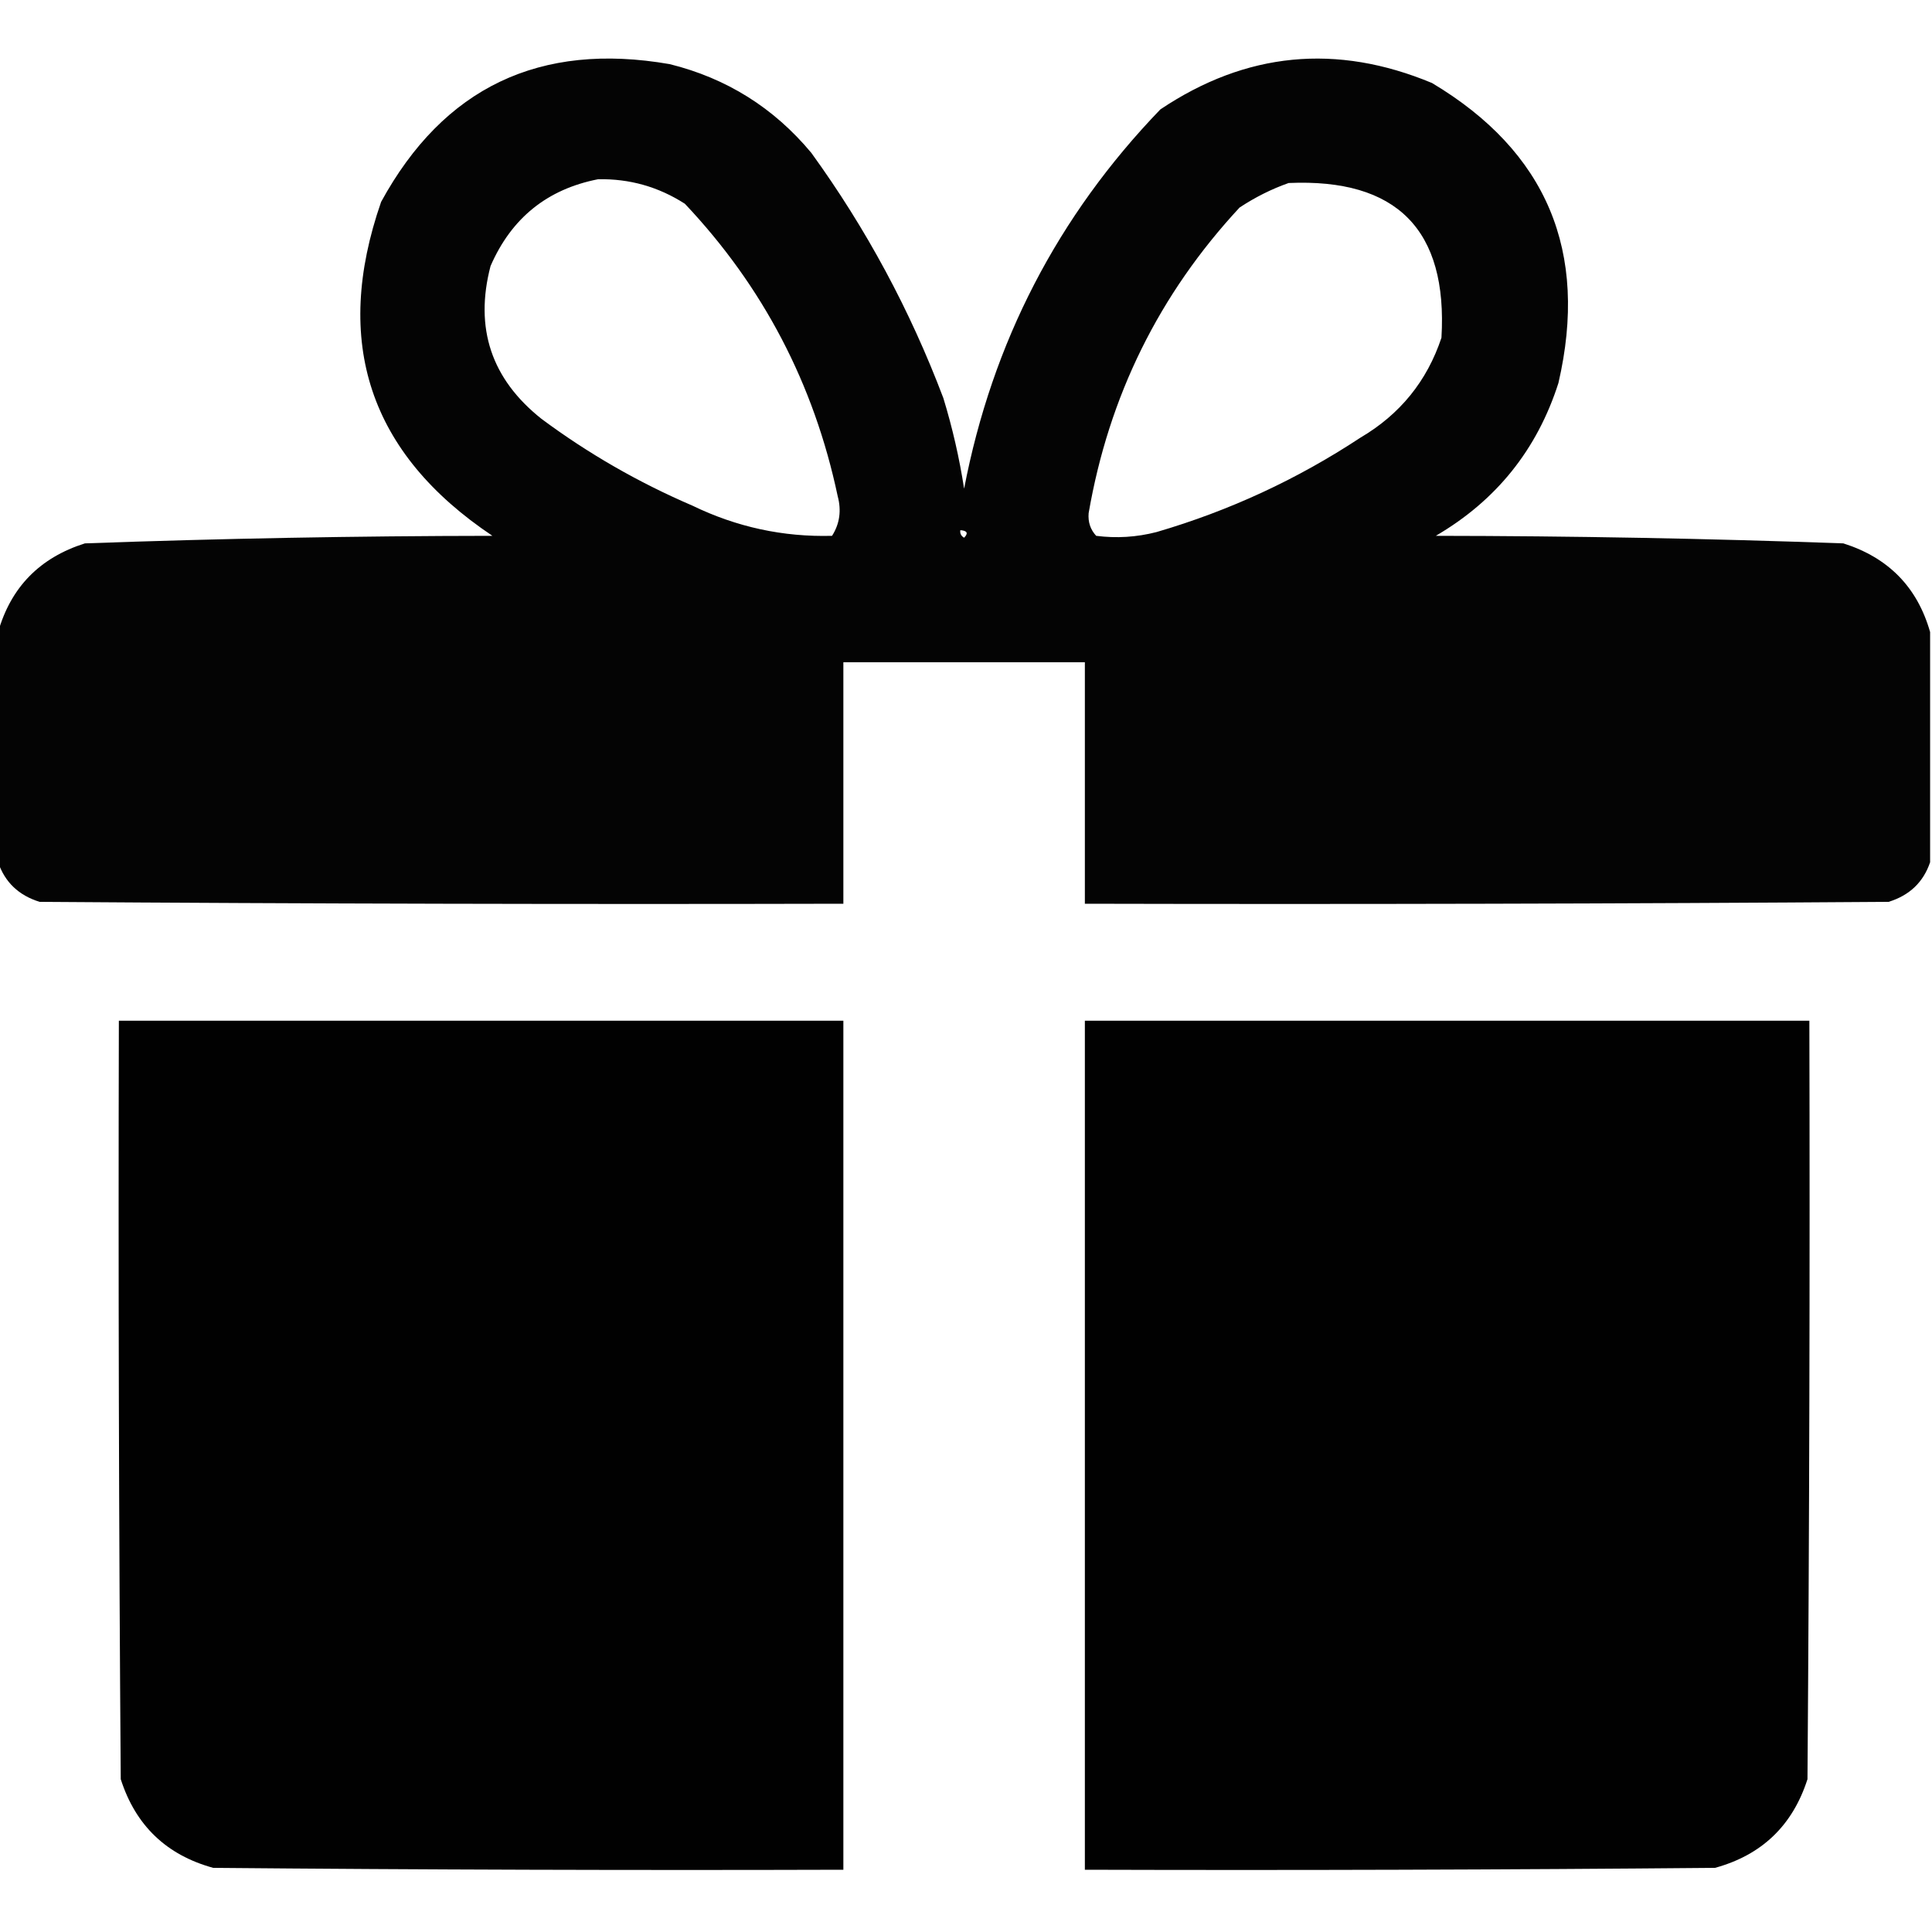
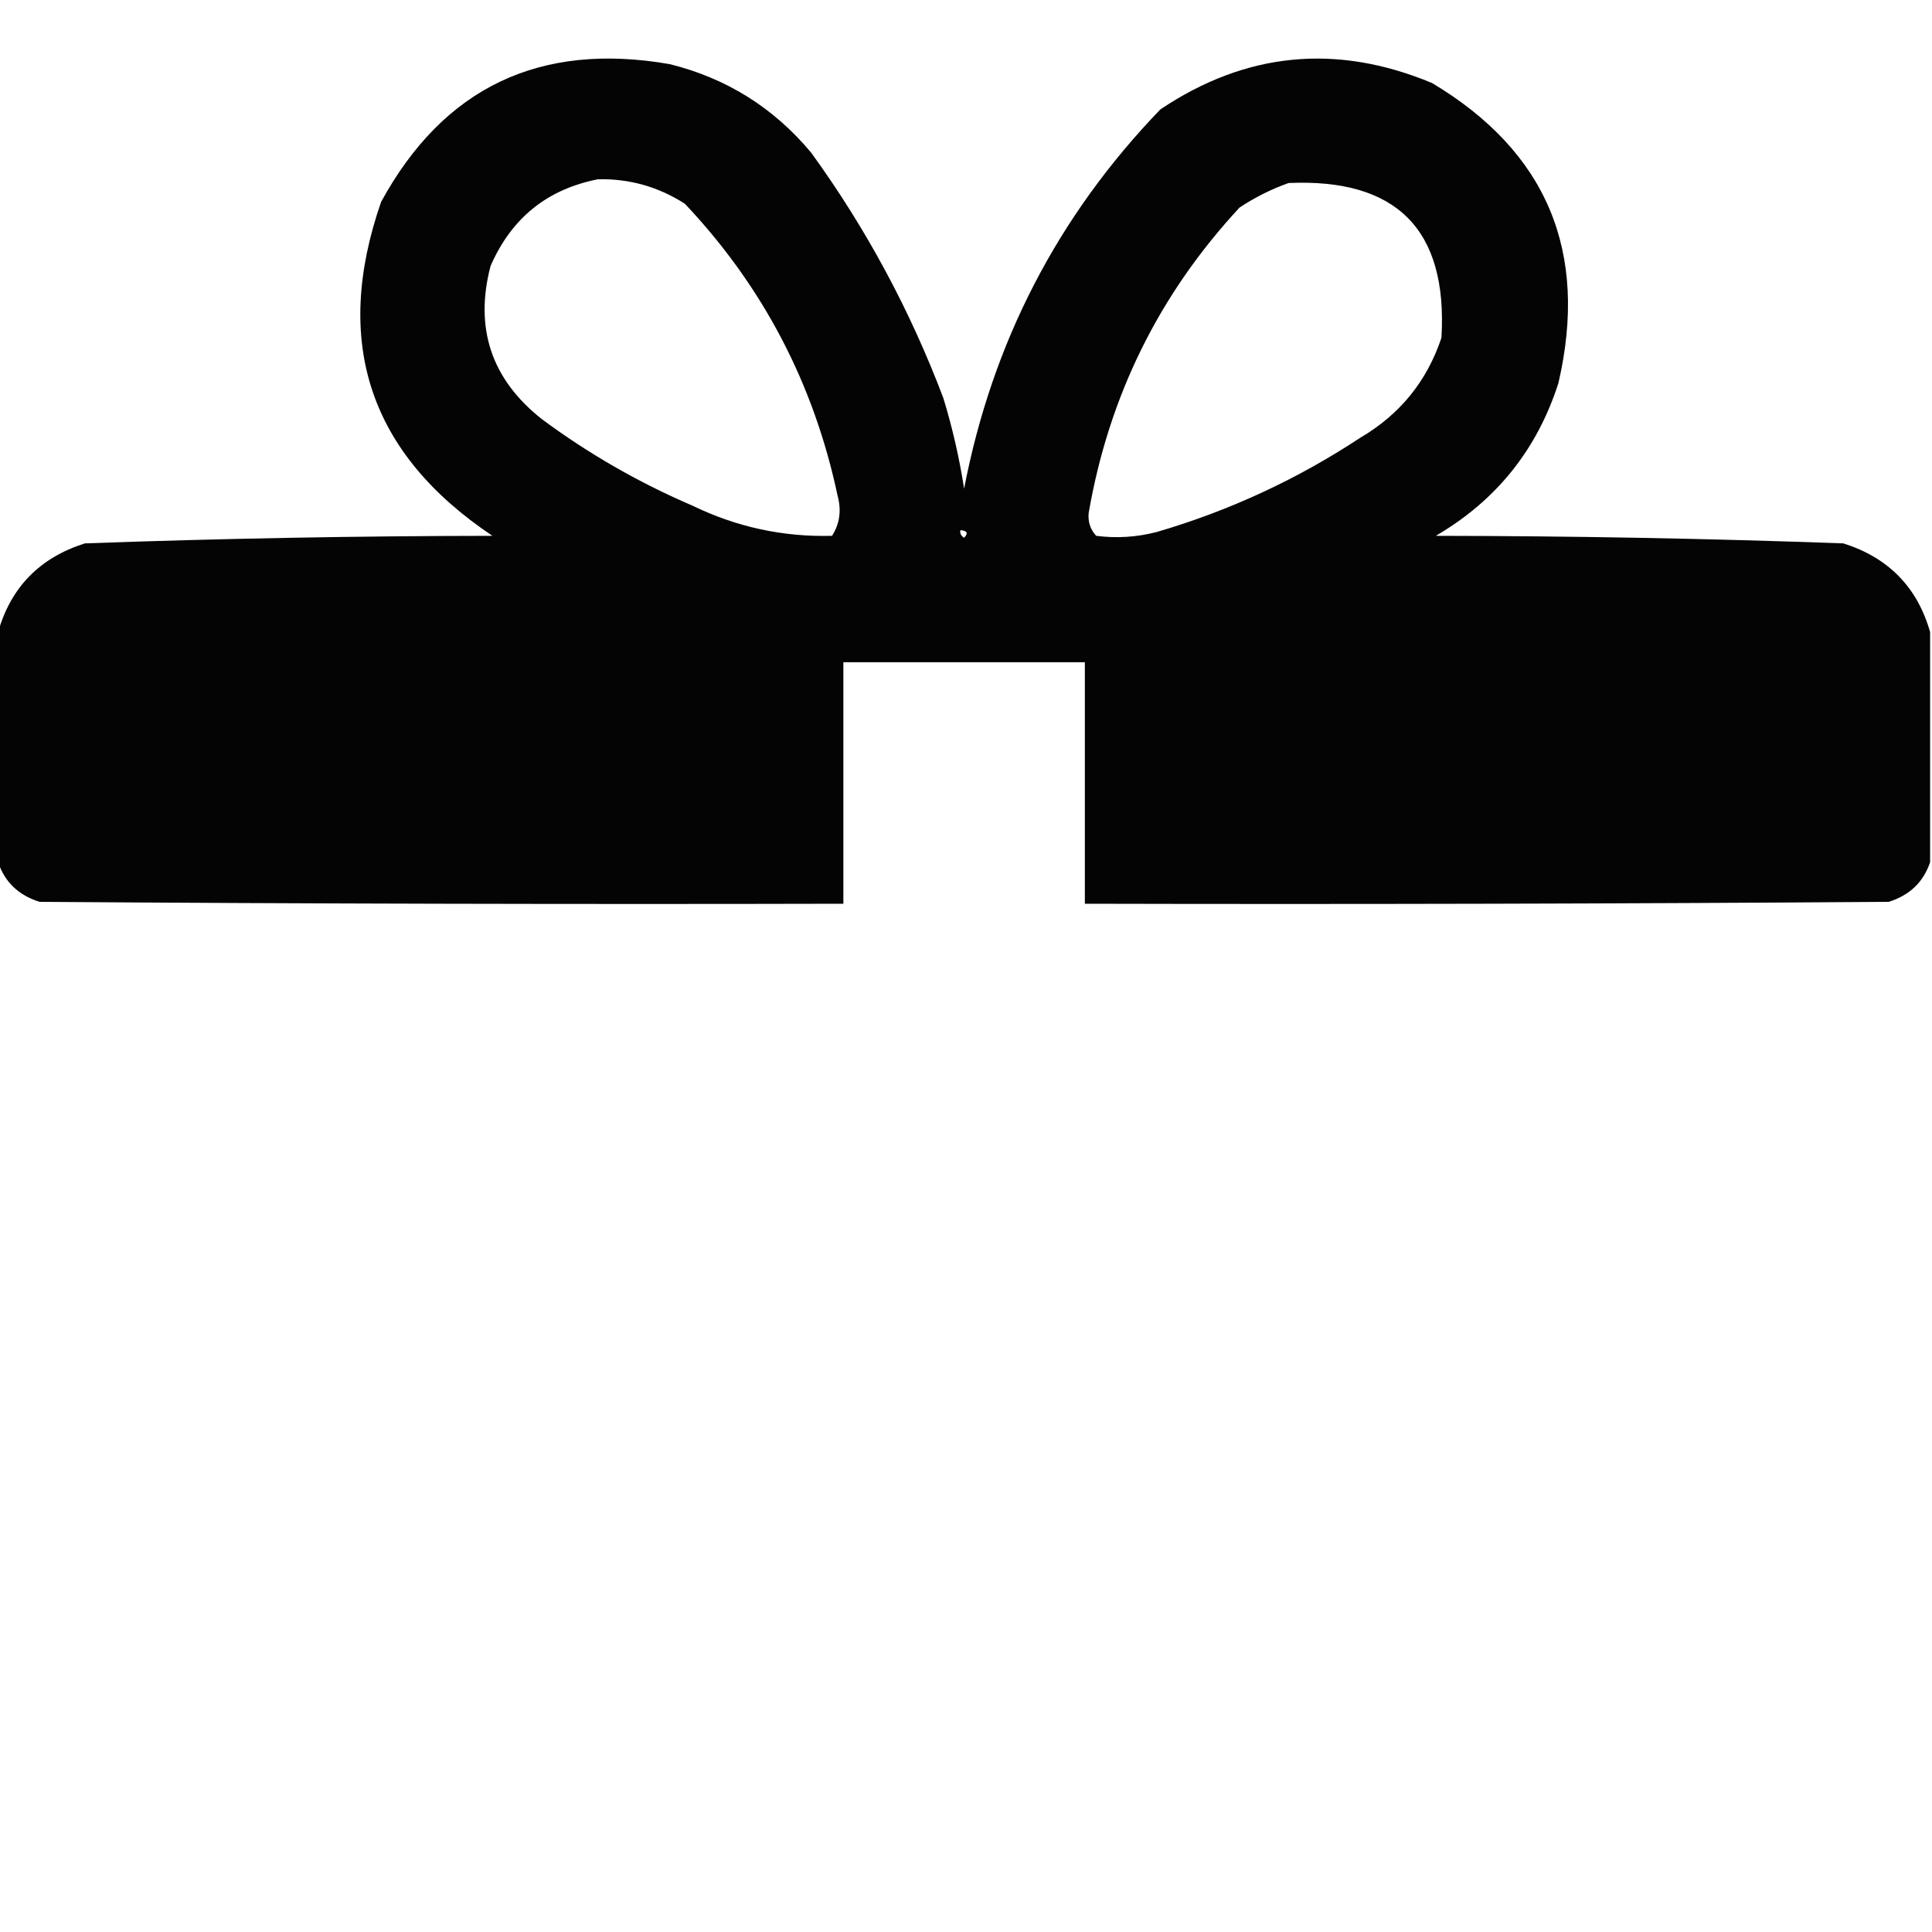
<svg xmlns="http://www.w3.org/2000/svg" version="1.1" width="512px" height="512px" style="shape-rendering:geometricPrecision; text-rendering:geometricPrecision; image-rendering:optimizeQuality; fill-rule:evenodd; clip-rule:evenodd">
  <g>
    <path style="opacity:0.983" fill="#000000" d="M 511.5,167.5 C 511.5,187.833 511.5,208.167 511.5,228.5C 509.708,233.789 506.041,237.289 500.5,239C 429.501,239.5 358.501,239.667 287.5,239.5C 287.5,218.167 287.5,196.833 287.5,175.5C 266.167,175.5 244.833,175.5 223.5,175.5C 223.5,196.833 223.5,218.167 223.5,239.5C 152.499,239.667 81.499,239.5 10.5,239C 4.959,237.289 1.292,233.789 -0.5,228.5C -0.5,208.167 -0.5,187.833 -0.5,167.5C 2.886,155.612 10.553,147.779 22.5,144C 58.467,142.706 94.467,142.039 130.5,142C 97.899,120.197 88.066,90.697 101,53.5C 117.566,23.175 143.066,11.008 177.5,17C 192.573,20.742 205.073,28.575 215,40.5C 229.523,60.541 241.19,82.207 250,105.5C 252.407,113.371 254.241,121.371 255.5,129.5C 262.961,90.741 280.294,57.241 307.5,29C 330.181,13.786 354.181,11.453 379.5,22C 409.9,40.157 421.067,66.657 413,101.5C 407.356,119.146 396.523,132.646 380.5,142C 416.533,142.039 452.533,142.706 488.5,144C 500.447,147.779 508.114,155.612 511.5,167.5 Z M 158.5,47.5 C 166.824,47.332 174.491,49.499 181.5,54C 202.213,75.922 215.713,101.755 222,131.5C 223.023,135.317 222.523,138.817 220.5,142C 207.549,142.347 195.216,139.68 183.5,134C 169.187,127.85 155.854,120.183 143.5,111C 130.204,100.447 125.704,86.947 130,70.5C 135.525,57.8 145.025,50.133 158.5,47.5 Z M 341.5,48.5 C 370.191,47.24 383.691,60.907 382,89.5C 378.178,100.994 371.011,109.828 360.5,116C 343.771,127.03 325.771,135.364 306.5,141C 301.225,142.359 295.891,142.692 290.5,142C 288.972,140.352 288.305,138.352 288.5,136C 293.86,104.947 307.194,77.947 328.5,55C 332.647,52.26 336.98,50.093 341.5,48.5 Z M 254.5,140.5 C 256.337,140.639 256.67,141.306 255.5,142.5C 254.702,142.043 254.369,141.376 254.5,140.5 Z" />
  </g>
  <g>
-     <path style="opacity:0.995" fill="#000000" d="M 31.5,270.5 C 95.5,270.5 159.5,270.5 223.5,270.5C 223.5,345.5 223.5,420.5 223.5,495.5C 167.832,495.667 112.166,495.5 56.5,495C 44.097,491.597 35.93,483.764 32,471.5C 31.5,404.501 31.333,337.501 31.5,270.5 Z" />
-   </g>
+     </g>
  <g>
-     <path style="opacity:0.995" fill="#000000" d="M 287.5,270.5 C 351.5,270.5 415.5,270.5 479.5,270.5C 479.667,337.501 479.5,404.501 479,471.5C 475.07,483.764 466.903,491.597 454.5,495C 398.834,495.5 343.168,495.667 287.5,495.5C 287.5,420.5 287.5,345.5 287.5,270.5 Z" />
-   </g>
+     </g>
</svg>